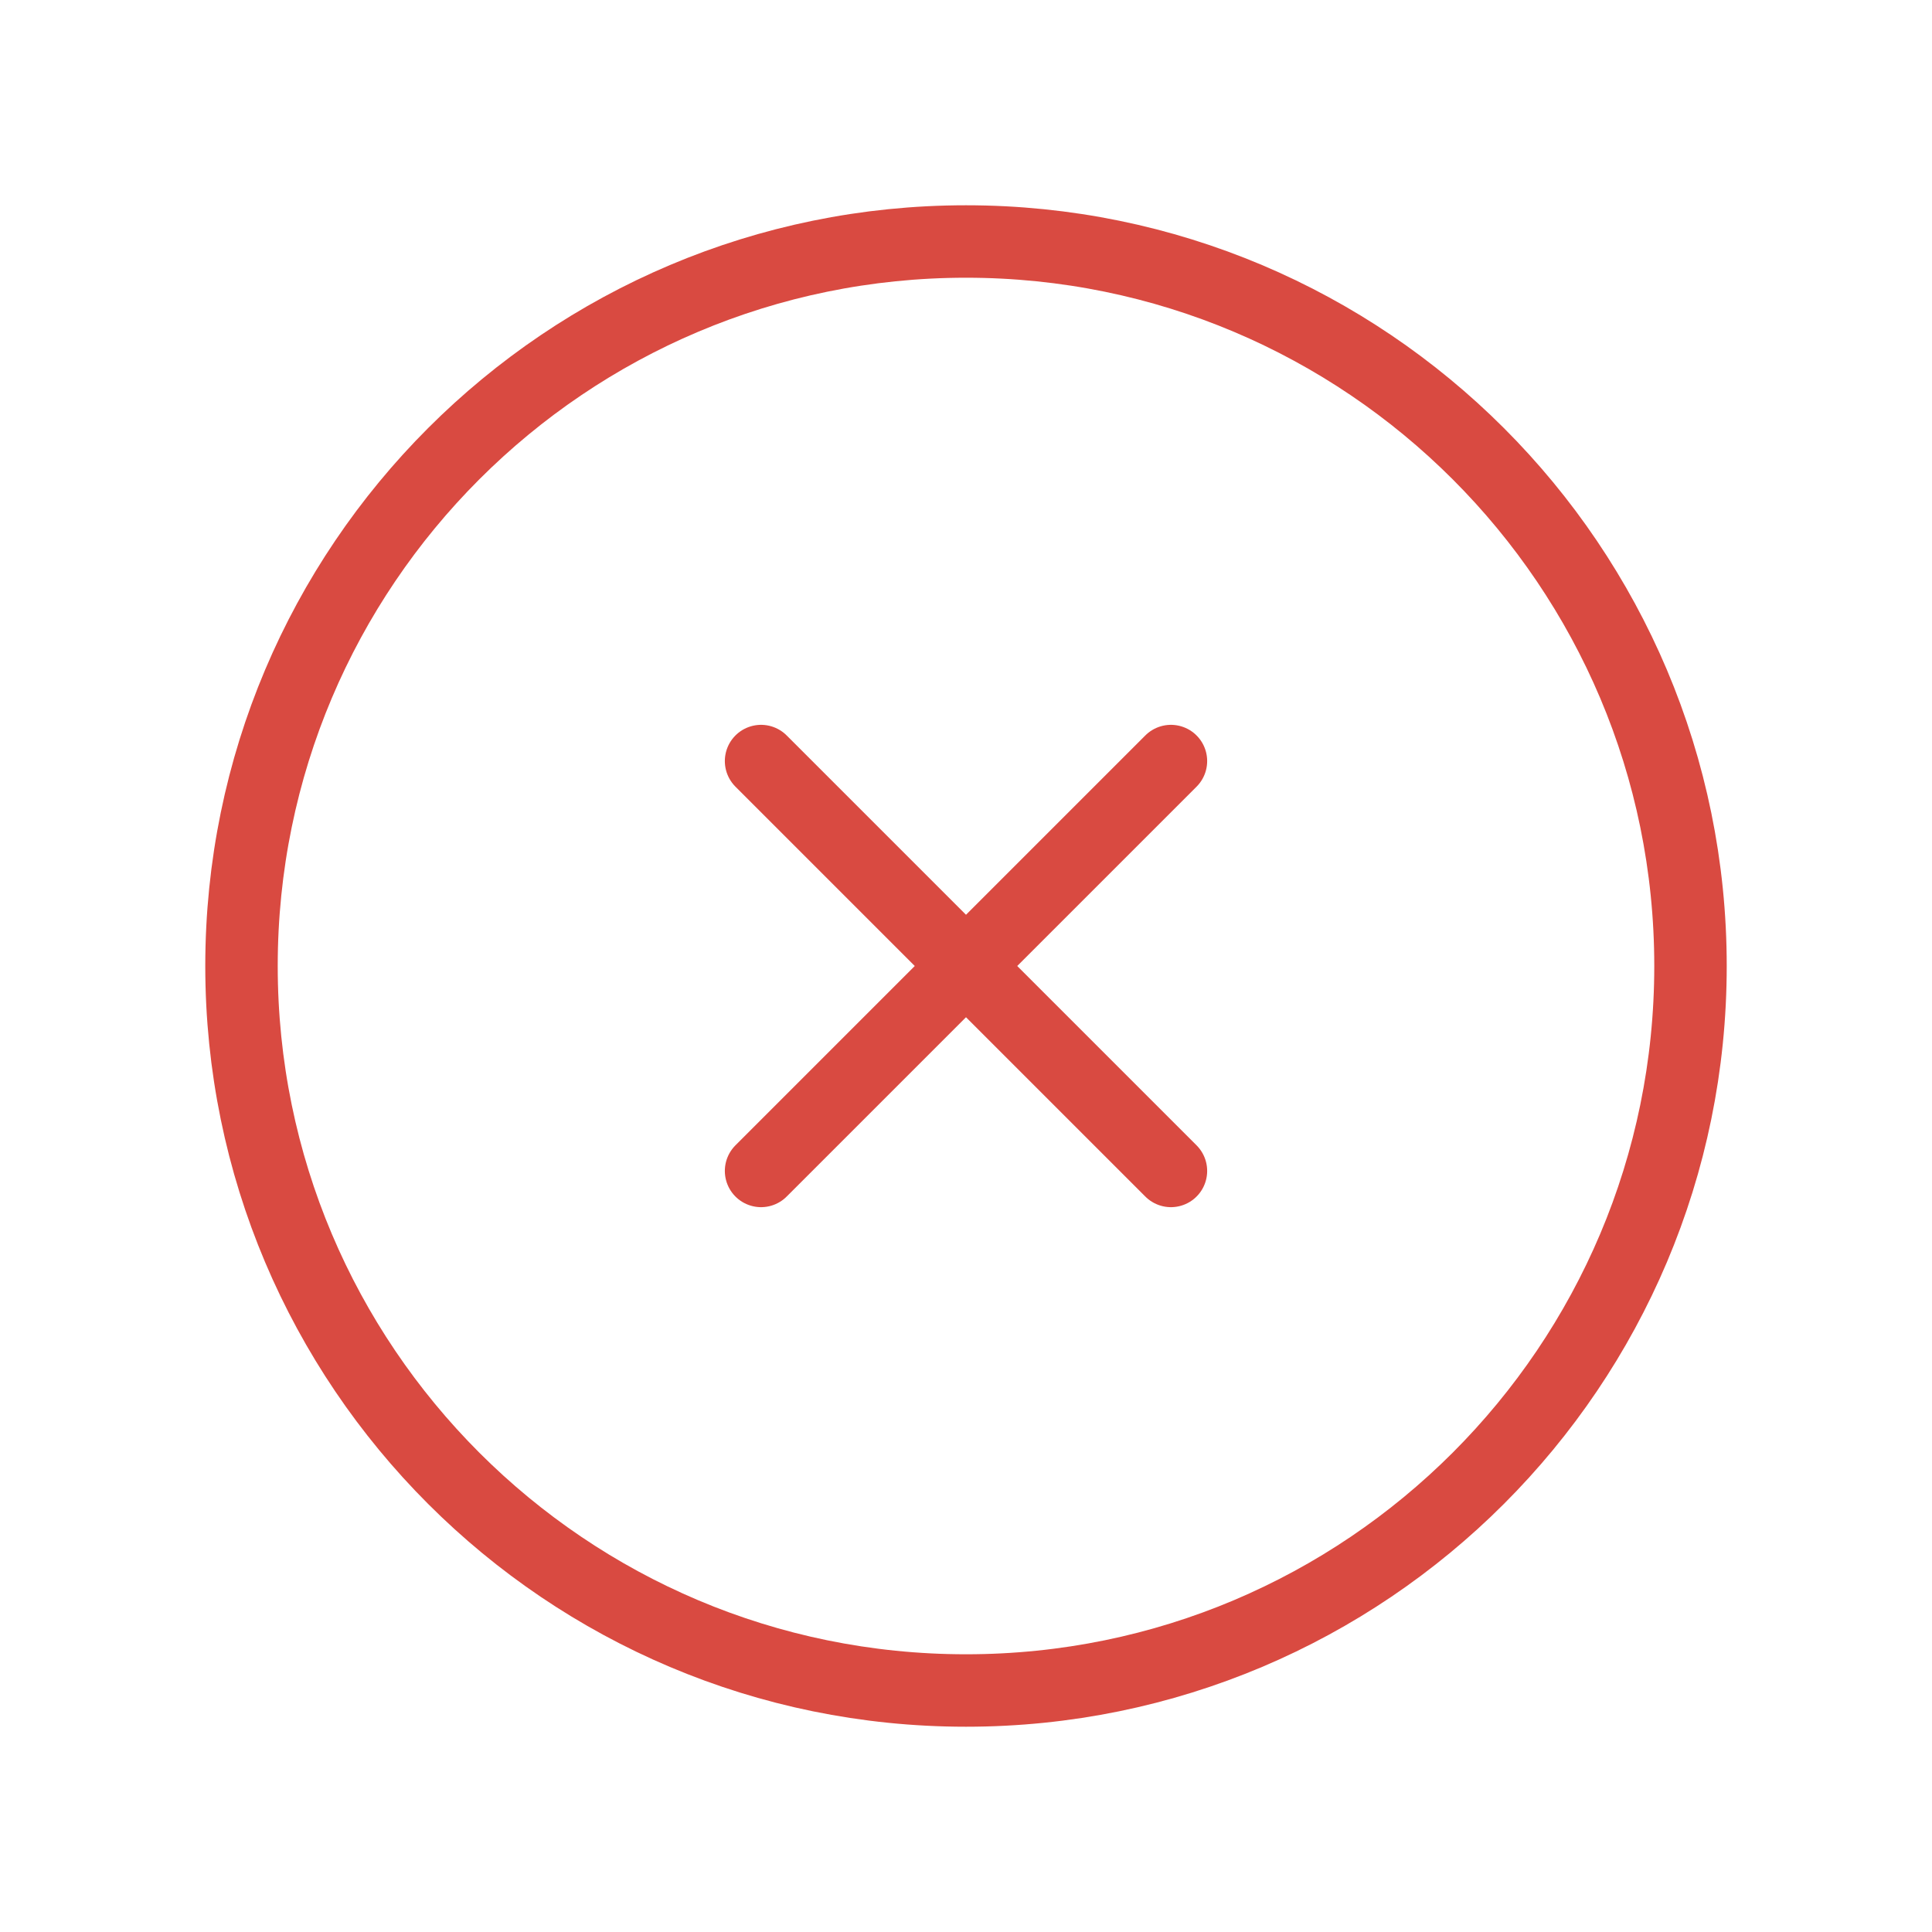
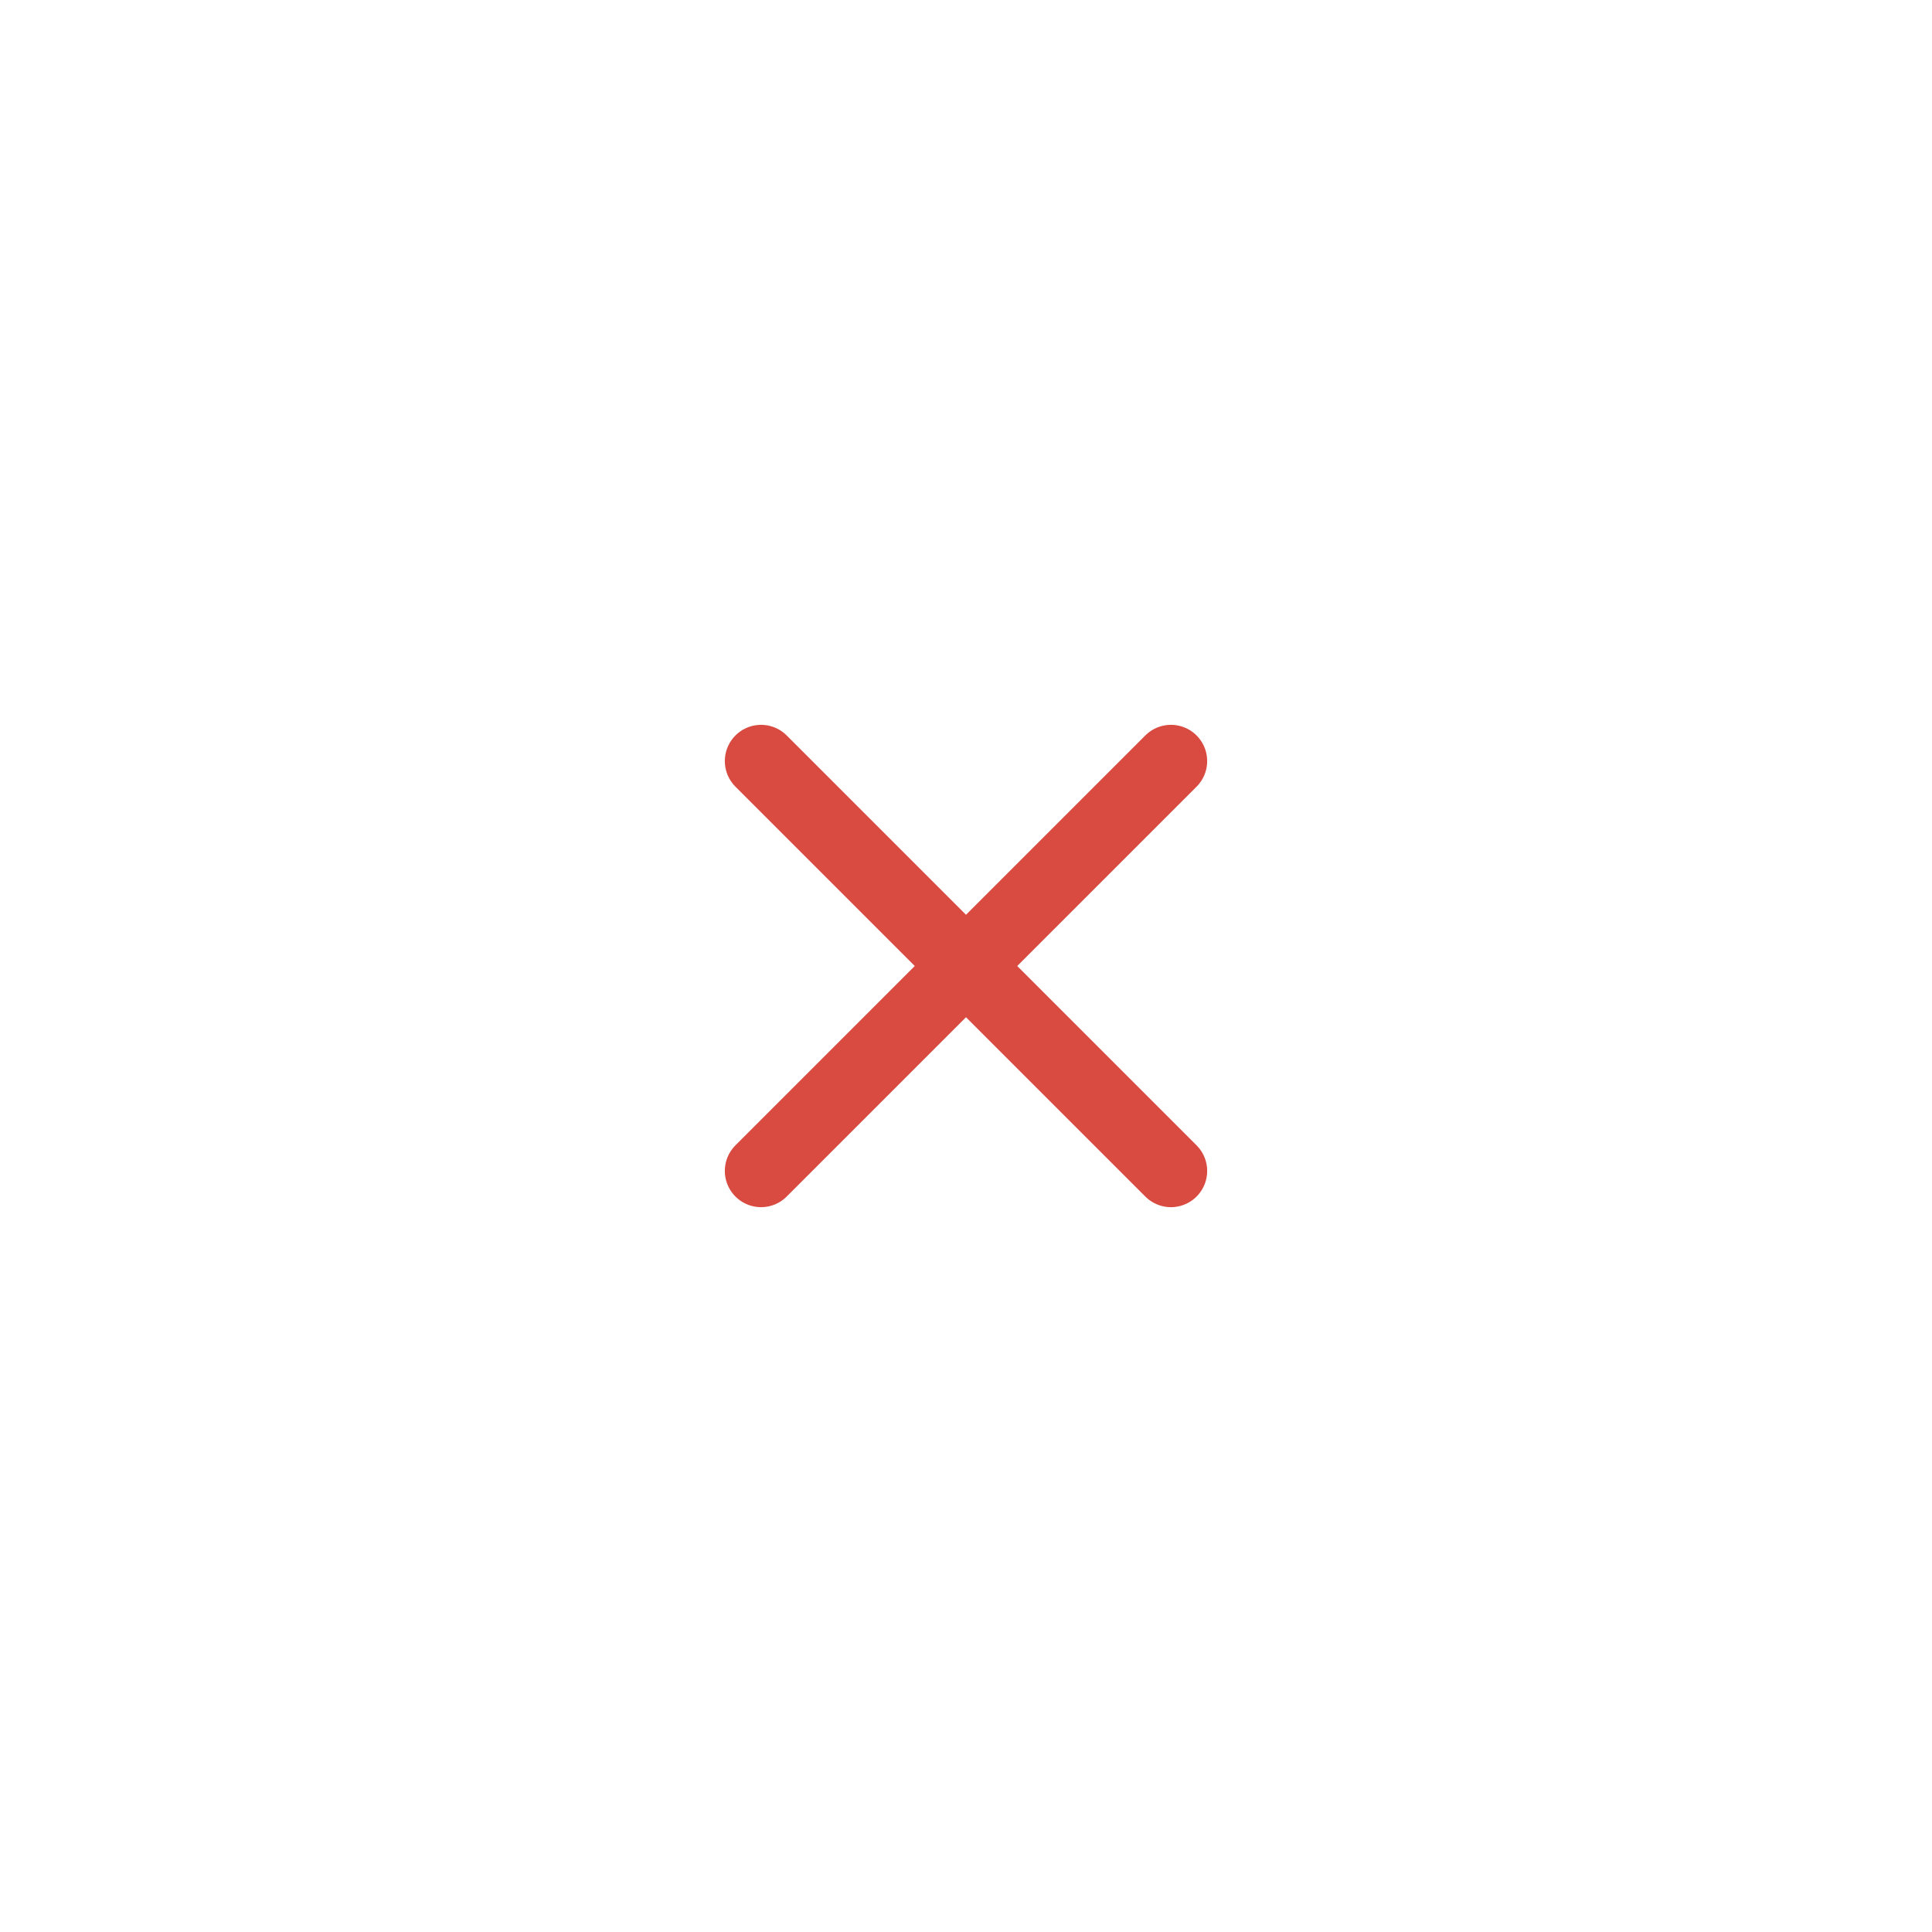
<svg xmlns="http://www.w3.org/2000/svg" width="40" height="40" viewBox="0 0 40 40" fill="none">
  <path d="M15.757 24.243L20 20M20 20L24.243 15.757M20 20L15.757 15.757M20 20L24.243 24.243" stroke="#D94A41" stroke-width="1.5" stroke-linecap="round" stroke-linejoin="round" />
-   <path d="M20 35C28.284 35 35 28.284 35 20C35 11.716 28.284 5 20 5C11.716 5 5 11.716 5 20C5 28.284 11.716 35 20 35Z" stroke="#D94A41" stroke-width="1.5" stroke-linecap="round" stroke-linejoin="round" />
</svg>